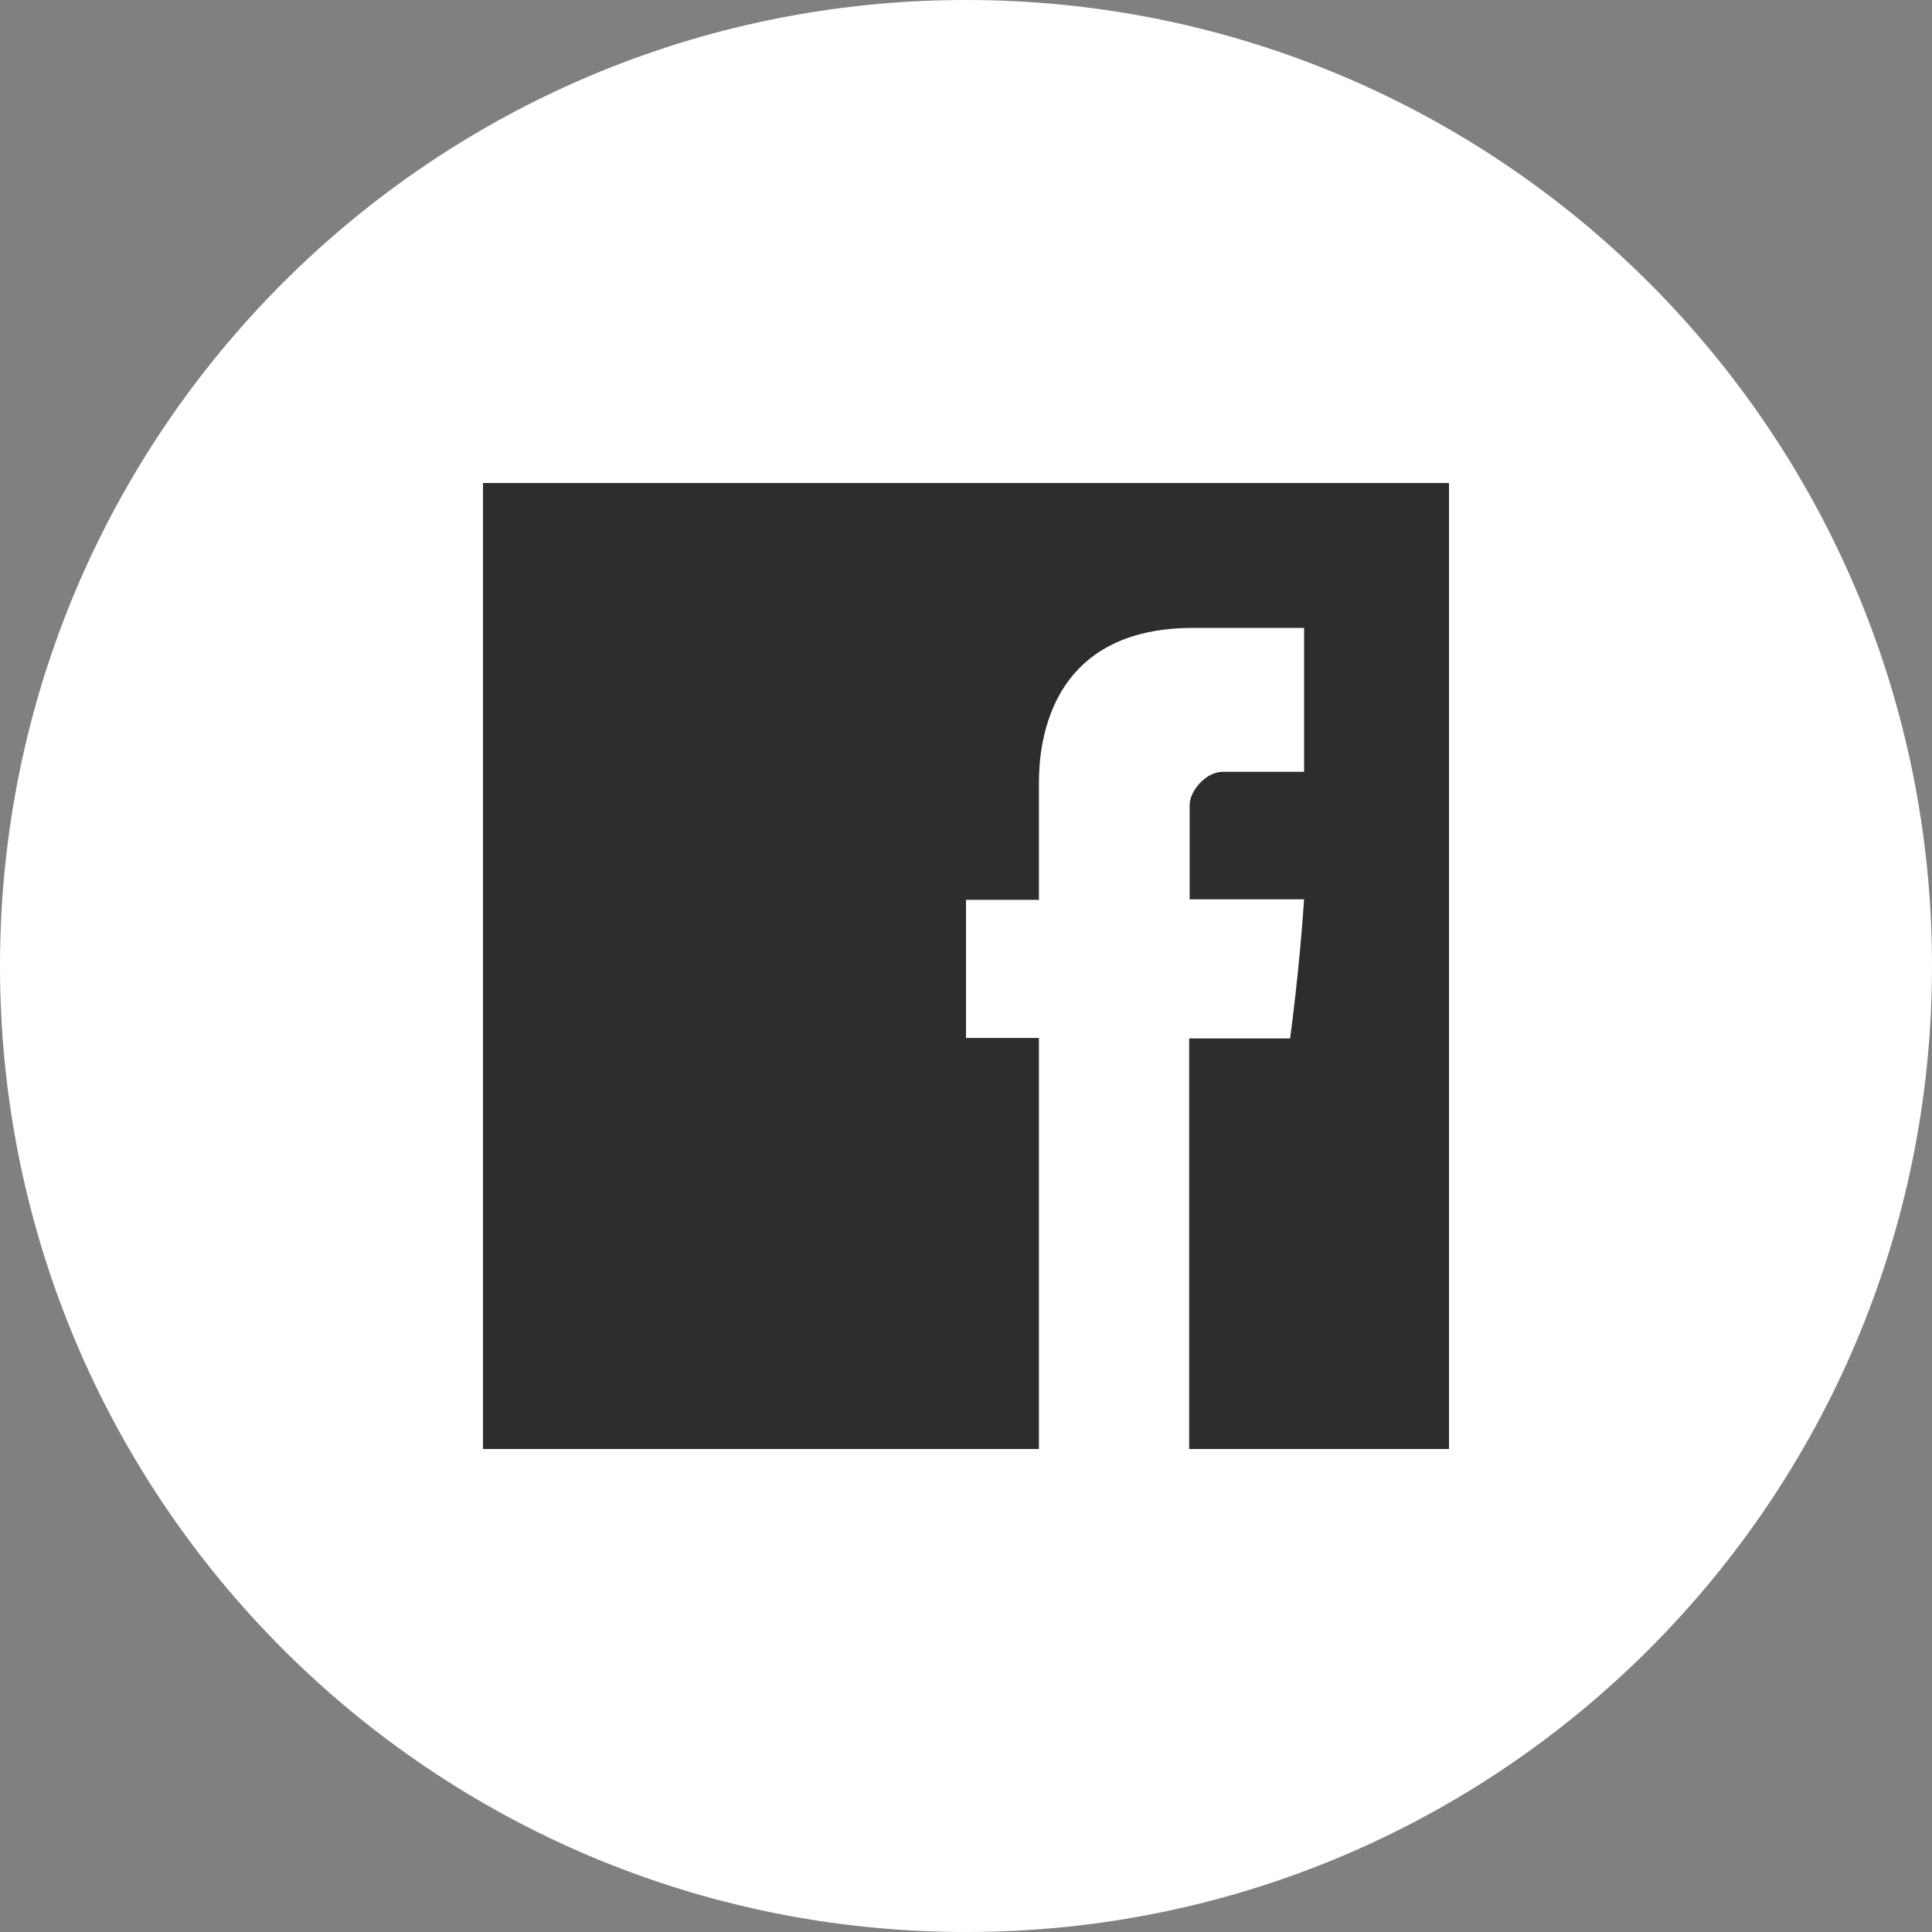
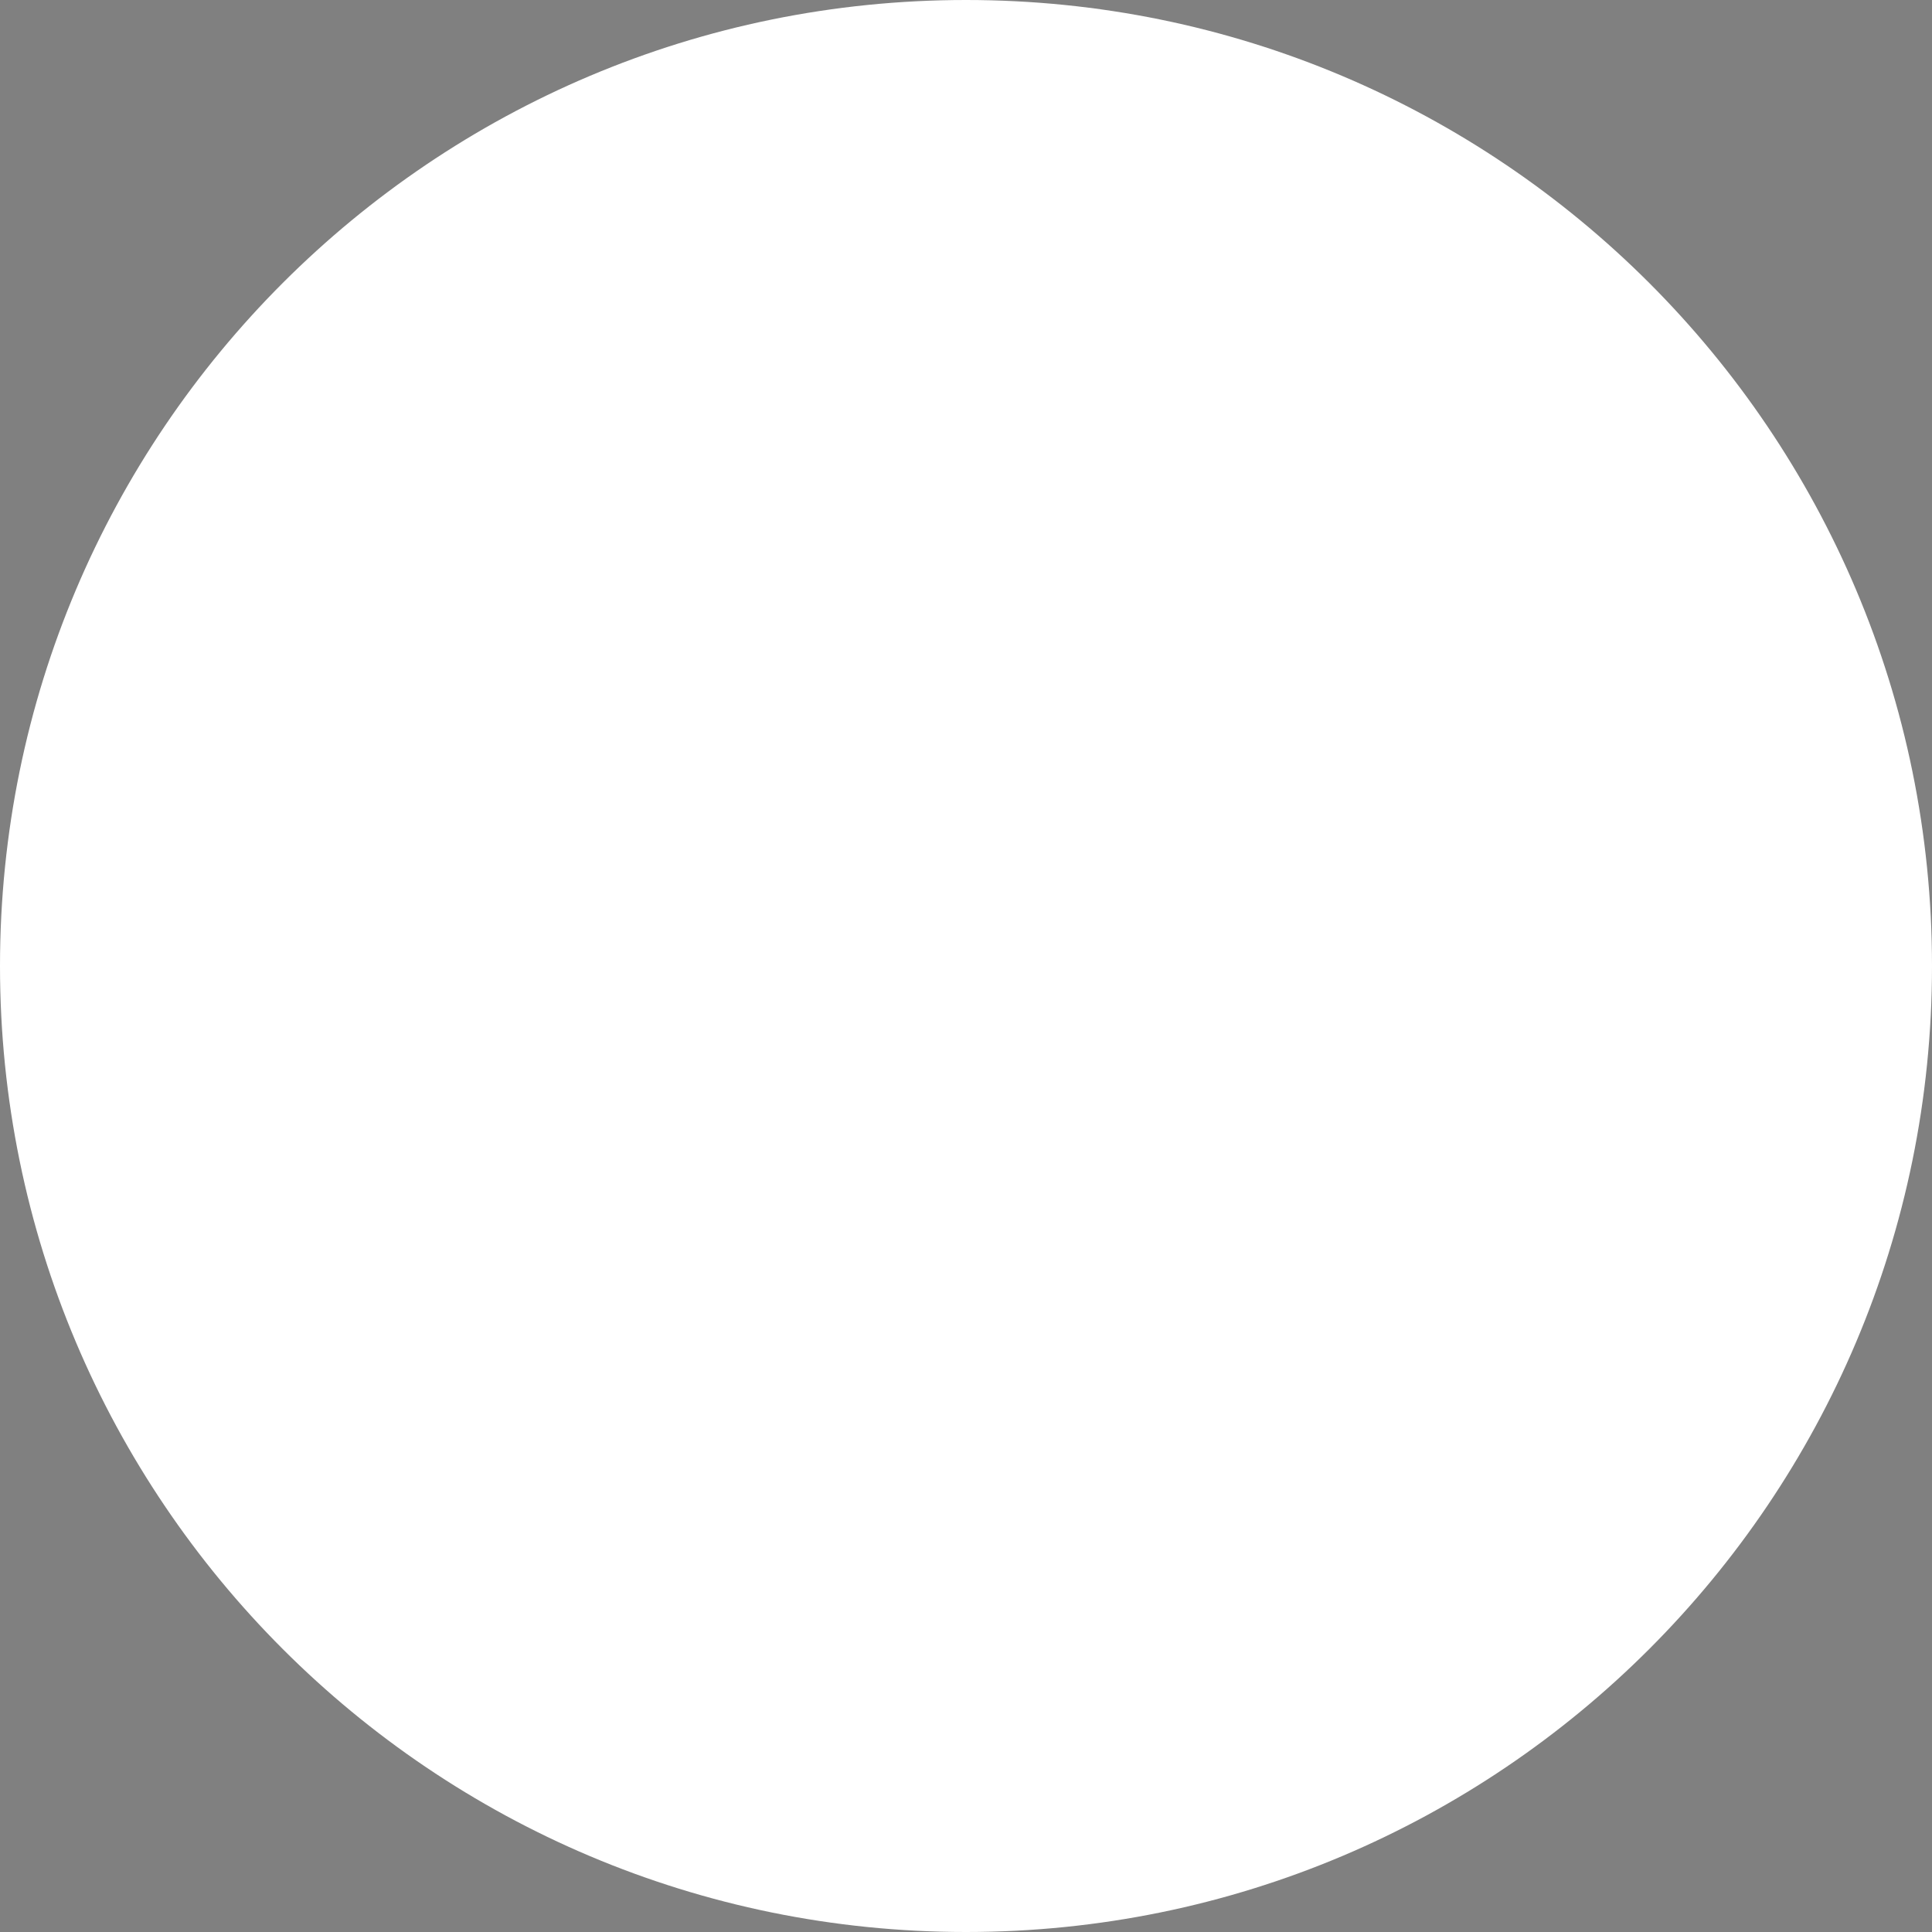
<svg xmlns="http://www.w3.org/2000/svg" version="1.1" x="0px" y="0px" width="40px" height="40px" viewBox="0 0 40 40" enable-background="new 0 0 40 40" xml:space="preserve">
  <rect x="0" y="0" width="40" height="40" fill="#808080" stroke="none" />
  <defs>
</defs>
  <path fill-rule="evenodd" clip-rule="evenodd" fill="#FFFFFF" d="M0,20C0,8.95,8.95,0,20,0s20,8.95,20,20s-8.95,20-20,20  S0,31.05,0,20z" />
-   <rect x="10" y="10" fill-rule="evenodd" clip-rule="evenodd" fill="#2D2D2D" width="20" height="20" />
-   <path fill-rule="evenodd" clip-rule="evenodd" fill="#FFFFFF" d="M21.51,16.29v2.34H20v2.86h1.51V30h3.11v-8.5h2.09  c0,0,0.19-1.38,0.29-2.88h-2.37v-1.95c0-0.3,0.34-0.69,0.68-0.69H27V13h-2.3C21.44,13,21.51,15.86,21.51,16.29z" />
</svg>